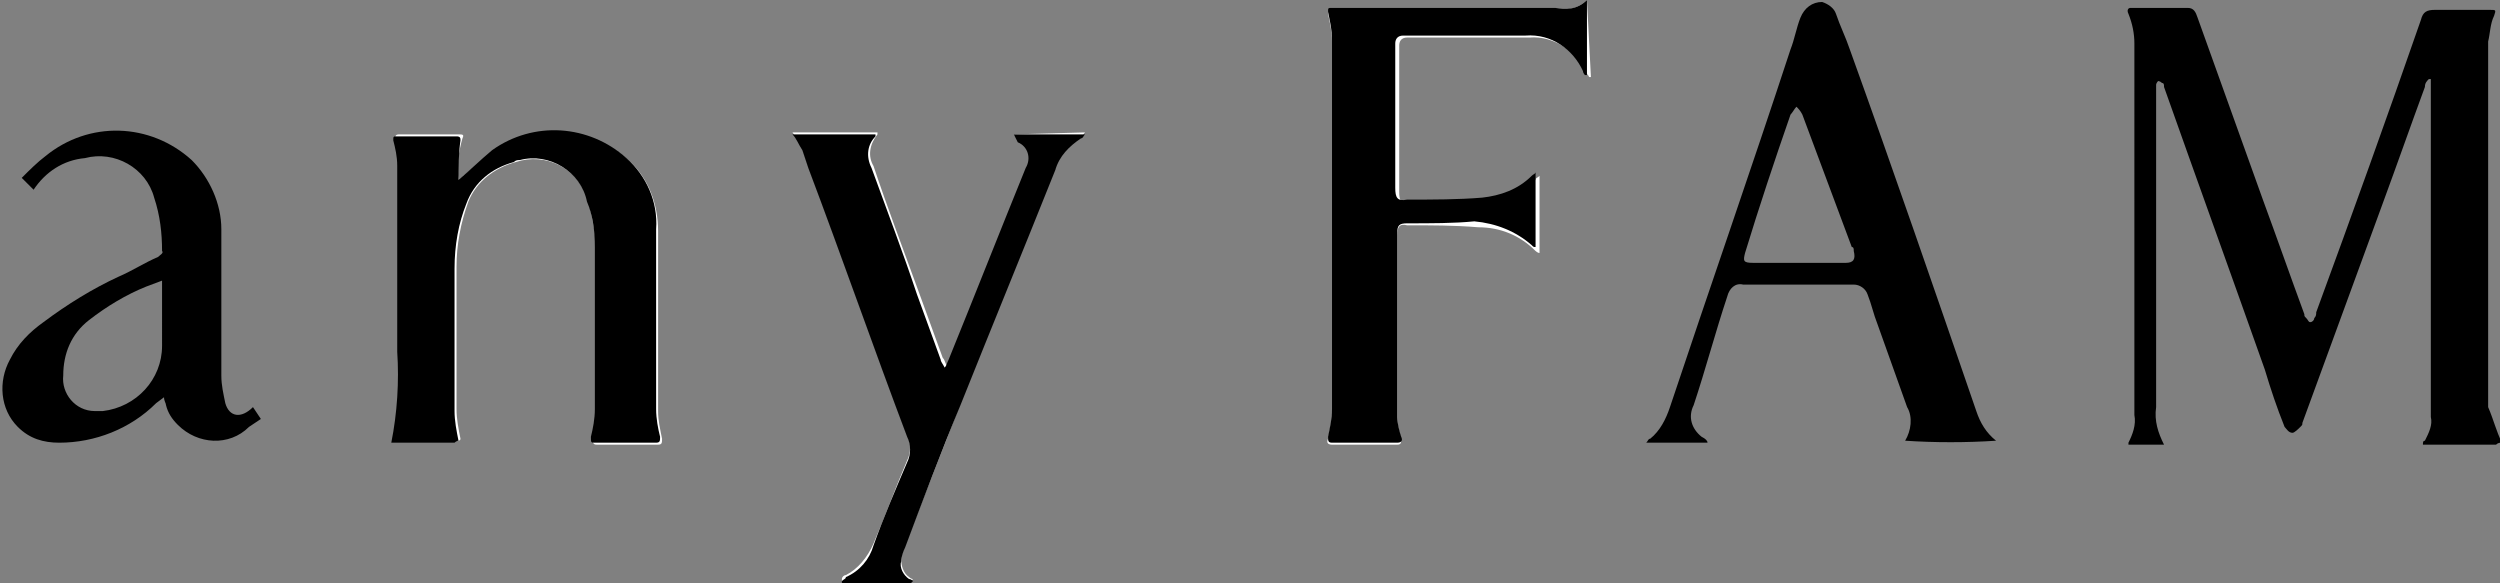
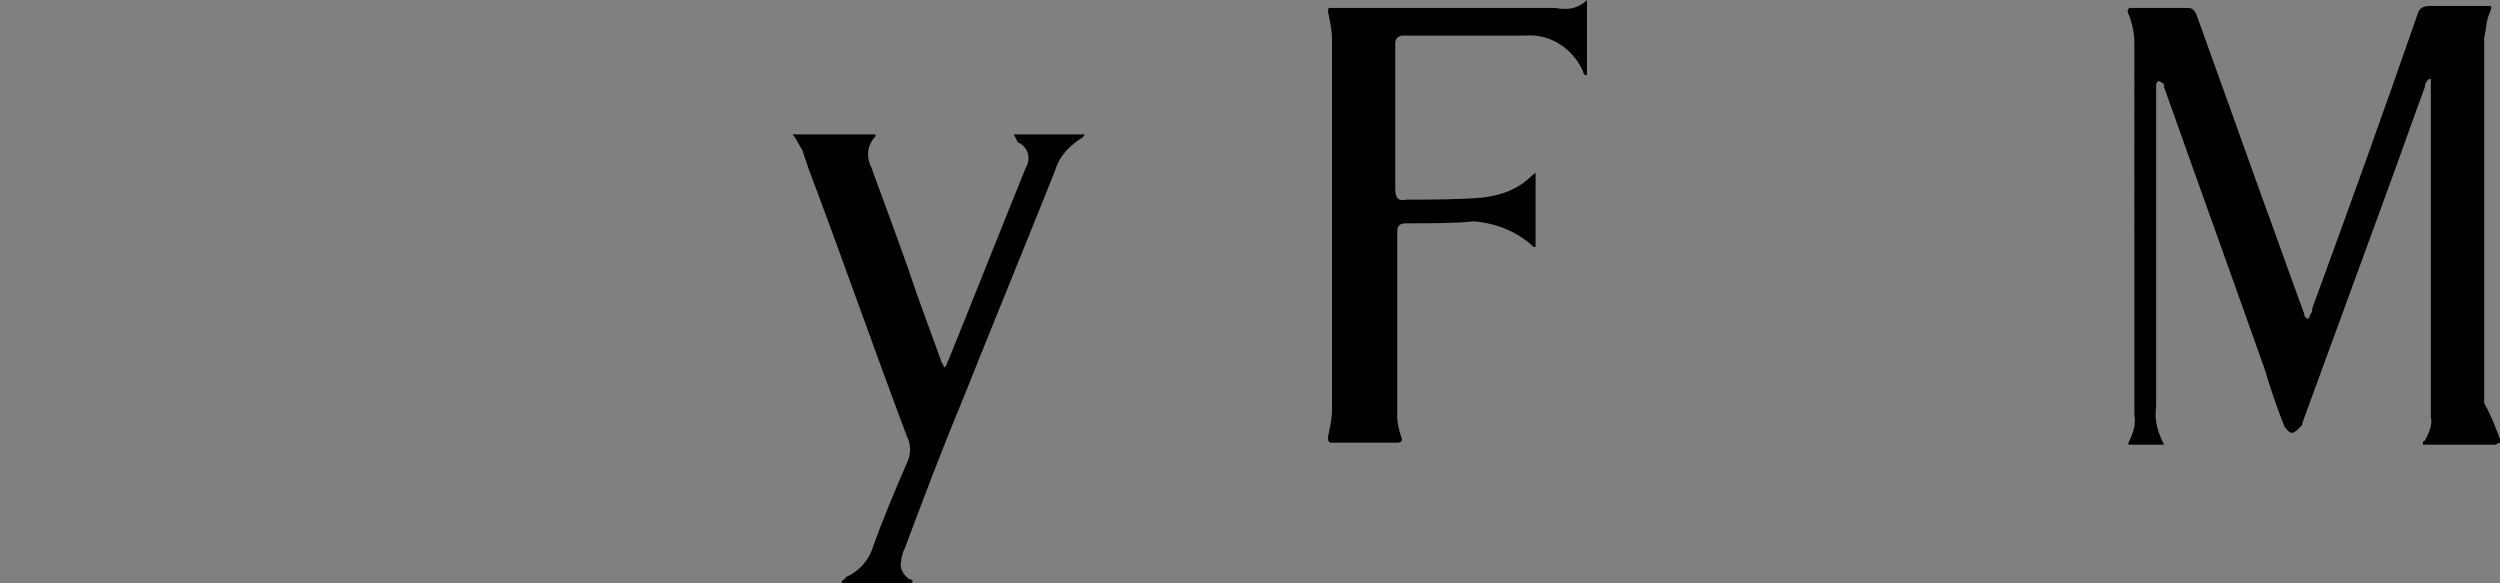
<svg xmlns="http://www.w3.org/2000/svg" version="1.1" id="レイヤー_1" x="0px" y="0px" viewBox="0 0 126.5 29.5" style="enable-background:new 0 0 126.5 29.5;" xml:space="preserve">
  <rect x="0" y="0" width="126.5" height="29.5" fill="#808080" stroke="none" />
  <style type="text/css">
	.st0{fill:#FFFFFF;}
</style>
-   <path class="st0" d="M23.2,9.1c-0.1-0.7,0-1.4,0.2-2.1c0.1-0.2,0-0.2-0.2-0.2h-3C20,6.8,20,6.9,20,7c0.1,0.4,0.1,0.9,0.2,1.3  c0,3.2,0,6.3,0,9.4c0.1,1.6,0.1,3.1-0.3,4.6c0.1,0,0.2,0,0.3,0c1,0,2,0,2.9,0c0.1,0,0.2,0,0.2-0.1c-0.1-0.5-0.2-1-0.2-1.5  c0-2.4,0-4.8,0-7.2c0-1.1,0.2-2.2,0.6-3.3c0.4-1,1.3-1.7,2.4-2c1.5-0.5,3.1,0.3,3.6,1.8c0,0.1,0.1,0.2,0.1,0.3  c0.2,0.8,0.3,1.5,0.4,2.3c0,2.7,0,5.4,0,8.2c0,0.5-0.1,0.9-0.2,1.4c0,0.2,0,0.3,0.2,0.3c1,0,2,0,3.1,0c0.2,0,0.2-0.1,0.2-0.3  c-0.1-0.5-0.2-0.9-0.2-1.4c0-3,0-6.1,0-9.1c0-1.4-0.5-2.7-1.5-3.6c-1.9-1.7-4.7-1.8-6.8-0.4C24.4,8.1,23.8,8.6,23.2,9.1z M80.3,0  L80.3,0c-0.5,0.5-1.1,0.5-1.6,0.5H67.4c-0.2,0-0.2,0.1-0.2,0.2c0.1,0.5,0.2,0.9,0.2,1.4c0,6.2,0,12.4,0,18.7c0,0.5-0.1,0.9-0.2,1.4  c-0.1,0.2,0,0.3,0.2,0.3c1.1,0,2.2,0,3.3,0c0.2,0,0.2-0.1,0.2-0.3c-0.1-0.3-0.2-0.7-0.2-1c0-3.1,0-6.2,0-9.3c0-0.4,0.1-0.6,0.5-0.5  c1.2,0,2.4,0,3.6,0.1c1.1,0,2.1,0.4,2.9,1.2c0,0,0.1,0.1,0.2,0.1V8.9C77.8,9,77.7,9,77.7,9.1c-0.7,0.6-1.5,1-2.5,1.1  c-1.3,0.1-2.6,0.1-3.8,0.1c-0.5,0-0.6-0.1-0.6-0.6V2.3c0-0.2,0.1-0.4,0.4-0.4c2,0,4.1,0,6.2,0c1.2-0.1,2.4,0.7,2.9,1.8  c0,0.1,0.1,0.1,0.1,0.2h0.1L80.3,0z M51.3,6.8L51.3,6.8l0.3,0.3C52.1,7.4,52.2,8,52,8.4c-1.3,3.2-2.6,6.5-3.9,9.7  c-0.1,0.1-0.1,0.3-0.2,0.4c-0.1-0.2-0.1-0.3-0.2-0.4c-0.4-1.1-0.8-2.2-1.2-3.3c-0.8-2.2-1.6-4.3-2.3-6.4c-0.3-0.5-0.2-1.1,0.2-1.6  V6.7h-4.3c0.2,0.3,0.4,0.5,0.5,0.8s0.2,0.6,0.3,0.9c1.7,4.5,3.3,9.1,5,13.6c0.2,0.4,0.2,0.9,0,1.3c-0.6,1.4-1.1,2.8-1.7,4.2  c-0.3,0.7-0.8,1.3-1.4,1.6c-0.1,0-0.2,0.1-0.2,0.2v0.1h3.5l0.1-0.1c-0.1,0-0.2-0.1-0.2-0.1c-0.3-0.2-0.4-0.6-0.4-0.9  c0-0.2,0.1-0.5,0.2-0.7c0.9-2.4,1.9-4.8,2.8-7.2c1.6-4,3.2-7.9,4.8-11.9c0.2-0.7,0.7-1.2,1.3-1.6c0.1,0,0.1-0.1,0.2-0.2L51.3,6.8z" />
-   <path d="M126.6,22.4c-0.1,0-0.2,0-0.3,0.1c-1.2,0-2.3,0-3.5,0h-0.2c0-0.1,0-0.2,0.1-0.2c0.2-0.4,0.4-0.8,0.3-1.2V4.3  c0-0.1,0-0.2,0-0.3h-0.1c-0.1,0.1-0.2,0.2-0.2,0.4c-0.7,1.9-1.4,3.9-2.1,5.8l-4.1,11.2c0,0.1,0,0.1-0.1,0.2s-0.3,0.3-0.4,0.3  c-0.2,0-0.3-0.2-0.4-0.3c-0.4-1-0.7-1.9-1-2.9c-1.7-4.8-3.4-9.5-5.1-14.3c0-0.1,0-0.2-0.1-0.2c-0.1-0.1-0.2-0.1-0.2-0.1  s-0.1,0.1-0.1,0.2c0,0.1,0,0.2,0,0.3v16c-0.1,0.7,0.1,1.3,0.4,1.9h-1.8v-0.1c0.2-0.4,0.4-0.9,0.3-1.4V2.2c0-0.5-0.1-1-0.3-1.5  c-0.1-0.2,0-0.3,0.1-0.3h2.9c0.3,0,0.4,0.2,0.5,0.5l3.3,9.2c0.7,1.9,1.4,3.9,2.1,5.8c0,0.1,0,0.1,0.1,0.2s0.1,0.2,0.2,0.2  s0.2-0.1,0.2-0.2c0.1-0.1,0.1-0.2,0.1-0.3c1.8-4.9,3.6-9.9,5.3-14.8c0.1-0.4,0.3-0.5,0.7-0.5h2.8c0.3,0,0.3,0,0.2,0.3  c-0.2,0.4-0.2,0.9-0.3,1.3c0,6.2,0,12.3,0,18.5C126.2,21.3,126.3,21.8,126.6,22.4L126.6,22.4z" />
-   <path d="M86.4,22.4h-3.1c0.1-0.1,0.1-0.2,0.2-0.2c0.5-0.4,0.8-1,1-1.6c2-6,4.1-12,6.1-18.1c0.2-0.5,0.3-1.1,0.5-1.6s0.6-0.8,1.1-0.8  c0.3,0.1,0.6,0.3,0.7,0.6c0.2,0.6,0.5,1.2,0.7,1.8c2.2,6.1,4.3,12.2,6.4,18.3c0.2,0.6,0.5,1.1,1,1.5c-1.5,0.1-3.1,0.1-4.6,0  c0.3-0.5,0.4-1.2,0.1-1.7L95,16.4c-0.2-0.5-0.3-1-0.5-1.5c-0.1-0.3-0.4-0.5-0.7-0.5h-5.6c-0.4-0.1-0.7,0.2-0.8,0.6l0,0  c-0.6,1.8-1.1,3.7-1.7,5.5c-0.3,0.6-0.1,1.2,0.4,1.6C86.3,22.2,86.4,22.3,86.4,22.4z M91.1,13.3h2.3c0.4,0,0.5-0.2,0.4-0.6  c0-0.1,0-0.2-0.1-0.2l-2.5-6.7c-0.1-0.2-0.2-0.3-0.3-0.4c-0.1,0.1-0.2,0.3-0.3,0.4c-0.8,2.3-1.6,4.7-2.3,7c-0.1,0.4-0.1,0.5,0.4,0.5  L91.1,13.3z" />
-   <path d="M23.2,9.1c0.6-0.5,1.1-1,1.7-1.5C27,6.1,29.8,6.3,31.7,8c1,0.9,1.6,2.2,1.5,3.6c0,3,0,6.1,0,9.1c0,0.5,0.1,1,0.2,1.4  c0,0.2,0,0.3-0.2,0.3c-1,0-2,0-3.1,0c-0.2,0-0.2,0-0.2-0.3c0.1-0.4,0.2-0.9,0.2-1.4c0-2.7,0-5.4,0-8.2c0-0.8-0.1-1.6-0.4-2.3  c-0.3-1.5-1.9-2.5-3.4-2.1c-0.1,0-0.2,0-0.3,0.1c-1.1,0.3-2,1-2.4,2.1c-0.4,1-0.6,2.1-0.6,3.3c0,2.4,0,4.8,0,7.2  c0,0.5,0.1,1,0.2,1.5c-0.1,0-0.2,0.1-0.2,0.1c-1,0-2,0-2.9,0c-0.1,0-0.2,0-0.3,0c0.3-1.5,0.4-3.1,0.3-4.6c0-3.1,0-6.3,0-9.4  c0-0.5-0.1-0.9-0.2-1.3c0-0.2,0-0.2,0.2-0.2h3c0.2,0,0.2,0.1,0.2,0.2C23.2,7.8,23.2,8.5,23.2,9.1z" />
+   <path d="M126.6,22.4c-0.1,0-0.2,0-0.3,0.1c-1.2,0-2.3,0-3.5,0h-0.2c0-0.1,0-0.2,0.1-0.2c0.2-0.4,0.4-0.8,0.3-1.2V4.3  c0-0.1,0-0.2,0-0.3h-0.1c-0.1,0.1-0.2,0.2-0.2,0.4c-0.7,1.9-1.4,3.9-2.1,5.8l-4.1,11.2c0,0.1,0,0.1-0.1,0.2s-0.3,0.3-0.4,0.3  c-0.2,0-0.3-0.2-0.4-0.3c-0.4-1-0.7-1.9-1-2.9c-1.7-4.8-3.4-9.5-5.1-14.3c0-0.1,0-0.2-0.1-0.2c-0.1-0.1-0.2-0.1-0.2-0.1  s-0.1,0.1-0.1,0.2c0,0.1,0,0.2,0,0.3v16c-0.1,0.7,0.1,1.3,0.4,1.9h-1.8v-0.1c0.2-0.4,0.4-0.9,0.3-1.4V2.2c0-0.5-0.1-1-0.3-1.5  c-0.1-0.2,0-0.3,0.1-0.3h2.9c0.3,0,0.4,0.2,0.5,0.5l3.3,9.2c0.7,1.9,1.4,3.9,2.1,5.8c0,0.1,0,0.1,0.1,0.2s0.2-0.1,0.2-0.2c0.1-0.1,0.1-0.2,0.1-0.3c1.8-4.9,3.6-9.9,5.3-14.8c0.1-0.4,0.3-0.5,0.7-0.5h2.8c0.3,0,0.3,0,0.2,0.3  c-0.2,0.4-0.2,0.9-0.3,1.3c0,6.2,0,12.3,0,18.5C126.2,21.3,126.3,21.8,126.6,22.4L126.6,22.4z" />
  <path d="M80.3,0v3.8h-0.1c0,0-0.1-0.1-0.1-0.2c-0.5-1.1-1.6-1.9-2.9-1.8c-2,0-4.1,0-6.2,0c-0.3,0-0.4,0.2-0.4,0.4v7.3  c0,0.5,0.1,0.7,0.6,0.6c1.3,0,2.6,0,3.8-0.1c0.9-0.1,1.8-0.4,2.5-1.1c0.1-0.1,0.2-0.1,0.2-0.2v3.8c-0.1,0-0.1,0-0.2-0.1  c-0.8-0.7-1.8-1.1-2.9-1.2c-1,0.1-2.2,0.1-3.4,0.1c-0.4,0-0.5,0.1-0.5,0.5c0,3.1,0,6.2,0,9.3c0,0.3,0.1,0.7,0.2,1  c0.1,0.2,0,0.3-0.2,0.3c-1.1,0-2.2,0-3.3,0c-0.2,0-0.2-0.1-0.2-0.3c0.1-0.5,0.2-0.9,0.2-1.4c0-6.2,0-12.4,0-18.7  c0-0.5-0.1-0.9-0.2-1.4c0-0.2,0-0.2,0.2-0.2h11.3C79.2,0.5,79.8,0.5,80.3,0L80.3,0z" />
-   <path d="M12.8,20.6l0.4,0.6l-0.6,0.4c-1,1-2.6,0.9-3.6-0.1c-0.3-0.3-0.5-0.6-0.6-1c0-0.1-0.1-0.2-0.1-0.4l-0.4,0.3  c-1.3,1.3-3.1,2-4.9,2c-0.8,0-1.5-0.2-2.1-0.8c-0.9-0.9-1-2.3-0.4-3.4c0.4-0.8,1-1.4,1.7-1.9C3.4,15.4,4.7,14.6,6,14  c0.7-0.3,1.3-0.7,2-1c0.1-0.1,0.3-0.2,0.2-0.3c0-0.9-0.1-1.8-0.4-2.7c-0.4-1.5-2-2.4-3.5-2c-1.1,0.1-2,0.7-2.6,1.6L1.1,9  c0.4-0.4,0.8-0.8,1.2-1.1c2.2-1.8,5.3-1.7,7.4,0.2c0.9,0.9,1.5,2.2,1.5,3.5c0,2.5,0,5,0,7.4c0,0.5,0.1,0.9,0.2,1.4  C11.6,21.1,12.2,21.2,12.8,20.6L12.8,20.6z M8.2,14.2l-0.8,0.3c-1,0.4-2,1-2.9,1.7c-0.9,0.7-1.3,1.7-1.3,2.8  c-0.1,0.9,0.6,1.8,1.6,1.8c0.1,0,0.2,0,0.4,0c1.7-0.2,3-1.6,3-3.3V14.2L8.2,14.2z" />
  <path d="M51.3,6.8h3.6C54.8,6.9,54.8,7,54.7,7c-0.6,0.4-1.1,0.9-1.3,1.6c-1.6,4-3.2,7.9-4.8,11.9c-1,2.4-1.9,4.8-2.8,7.2  c-0.1,0.2-0.2,0.5-0.2,0.7c-0.1,0.3,0.1,0.7,0.4,0.9c0.1,0,0.2,0.1,0.2,0.1l-0.1,0.1h-3.5v-0.1c0.1-0.1,0.2-0.1,0.2-0.2  c0.7-0.3,1.2-0.9,1.4-1.6c0.5-1.4,1.1-2.8,1.7-4.2c0.2-0.4,0.2-0.9,0-1.3c-1.7-4.5-3.3-9.1-5-13.6c-0.1-0.3-0.2-0.6-0.3-0.9  c-0.2-0.3-0.3-0.6-0.5-0.8h4.2v0.1c-0.4,0.4-0.5,1-0.2,1.6c0.8,2.2,1.6,4.3,2.3,6.4c0.4,1.1,0.8,2.2,1.2,3.3c0,0.1,0.1,0.2,0.2,0.4  c0.1-0.1,0.1-0.2,0.2-0.4c1.3-3.2,2.6-6.5,3.9-9.7C52.2,8,52,7.4,51.5,7.2L51.3,6.8L51.3,6.8z" />
</svg>